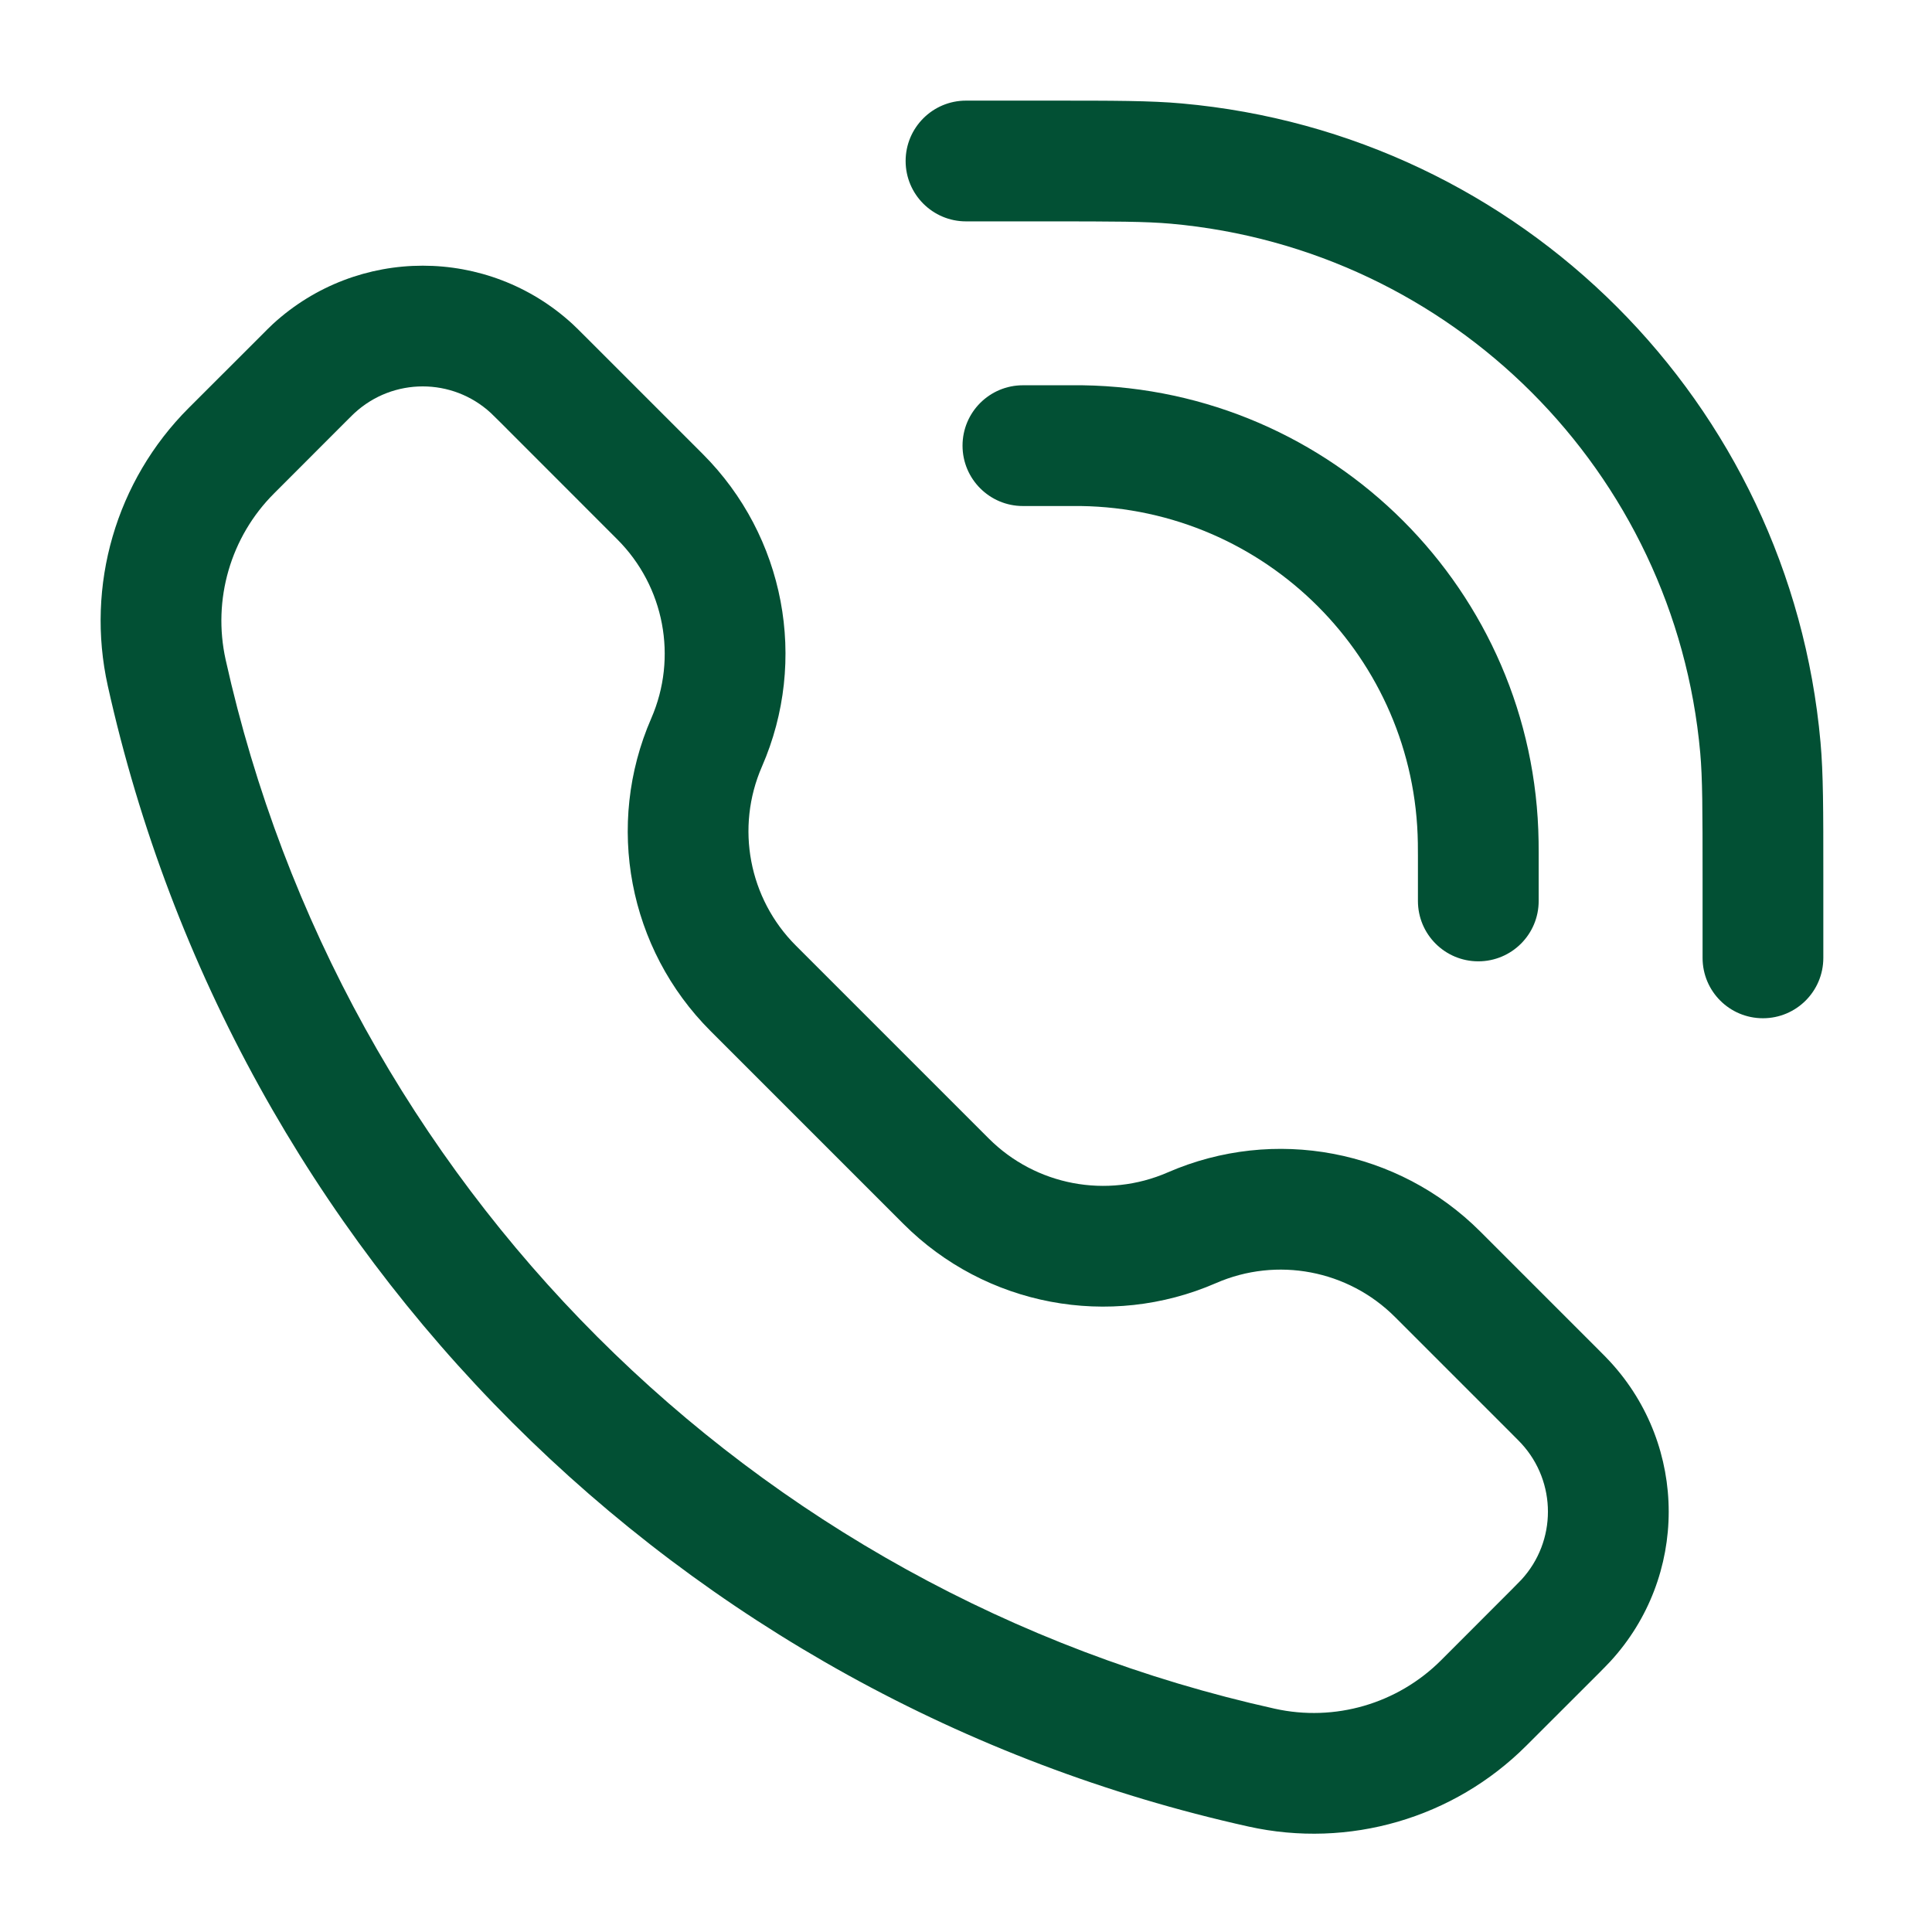
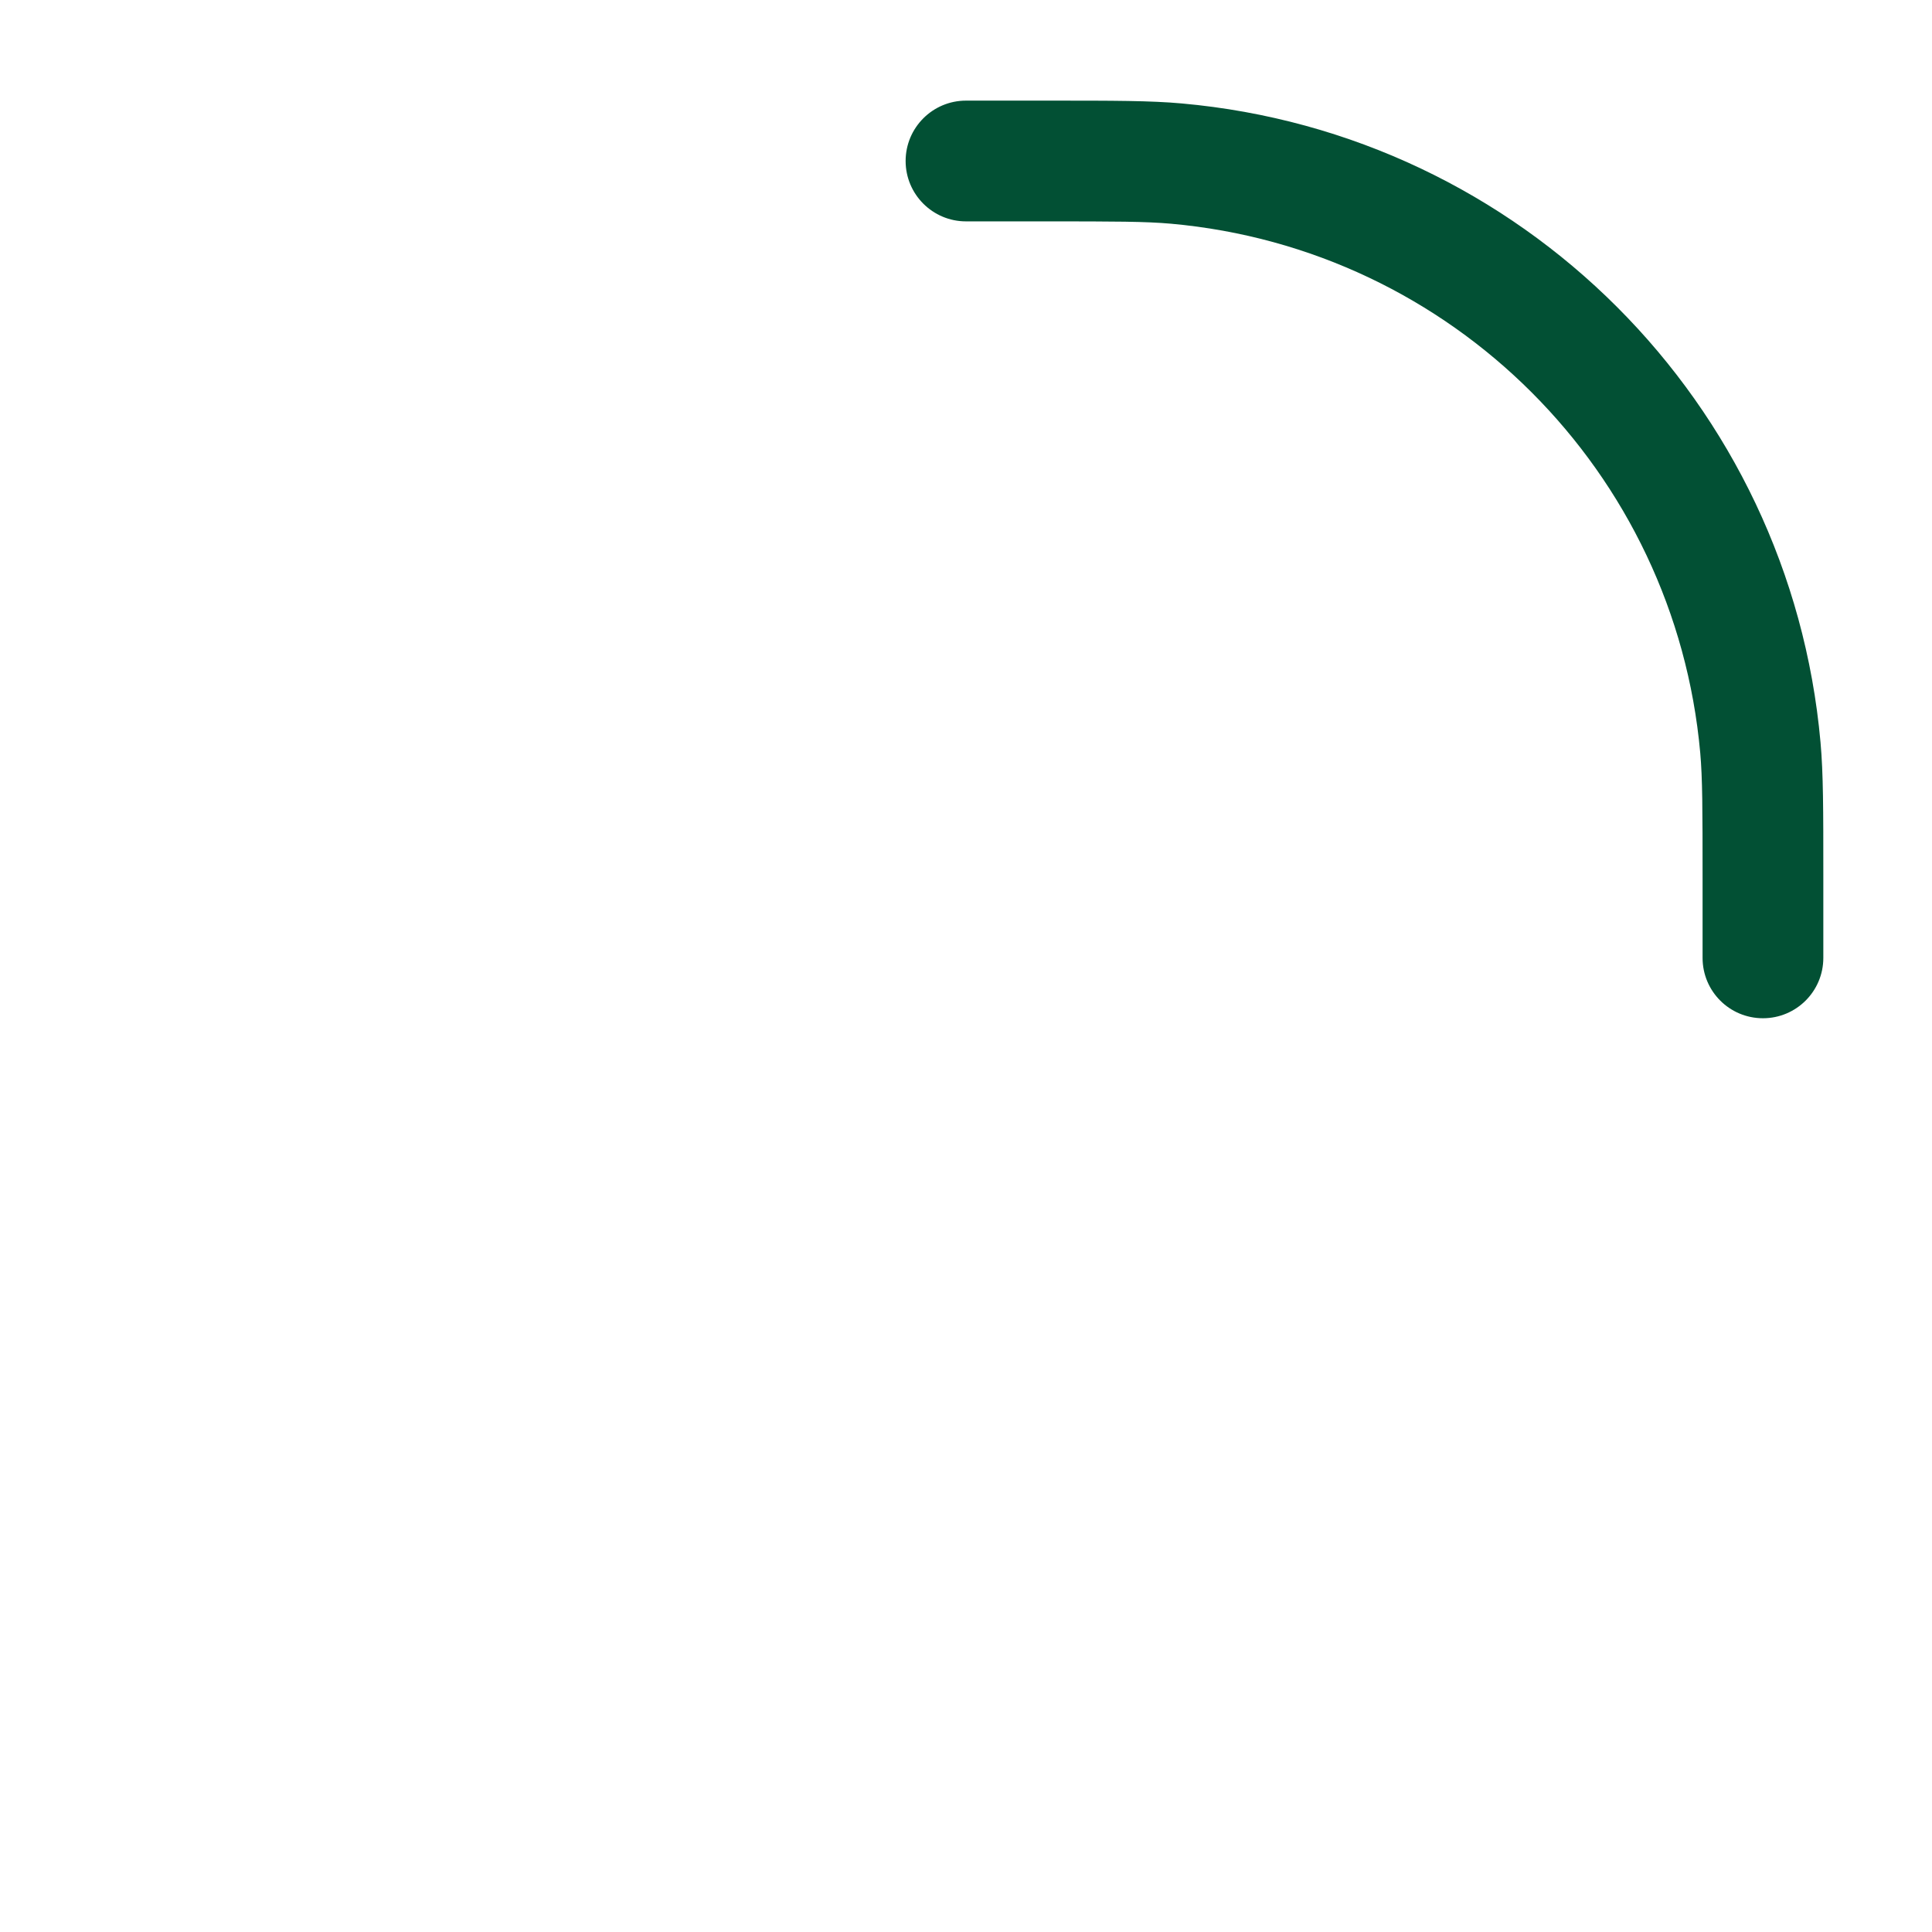
<svg xmlns="http://www.w3.org/2000/svg" width="24" height="24" viewBox="0 0 24 24" fill="none">
  <path d="M12.99 2.75C13.851 2.75 14.232 2.751 14.546 2.779C18.039 3.092 20.808 5.86 21.121 9.353C21.149 9.668 21.15 10.049 21.15 10.909V11.899C21.15 12.314 21.485 12.649 21.9 12.649C22.314 12.649 22.65 12.314 22.65 11.899V10.859C22.65 10.062 22.65 9.609 22.615 9.22C22.237 5.004 18.896 1.662 14.68 1.285C14.29 1.25 13.837 1.25 13.04 1.25H12C11.586 1.25 11.25 1.586 11.25 2C11.25 2.414 11.586 2.75 12 2.75L12.99 2.75Z" fill="#025034" />
-   <path fill-rule="evenodd" clip-rule="evenodd" d="M7.112 4.025C6.06 3.059 4.443 3.059 3.39 4.025C3.347 4.065 3.301 4.111 3.242 4.171L2.344 5.068C1.441 5.971 1.062 7.273 1.339 8.52C2.911 15.594 8.436 21.118 15.509 22.69C16.756 22.967 18.058 22.588 18.961 21.685L19.859 20.788C19.918 20.728 19.964 20.682 20.004 20.639C20.971 19.587 20.971 17.97 20.004 16.918C19.964 16.874 19.918 16.828 19.859 16.769L18.389 15.299C17.369 14.279 15.829 13.988 14.506 14.564C13.749 14.894 12.867 14.727 12.283 14.143L9.886 11.746C9.302 11.162 9.135 10.28 9.465 9.523C10.042 8.201 9.75 6.66 8.73 5.64L7.261 4.171C7.201 4.111 7.155 4.065 7.112 4.025ZM4.405 5.13C4.884 4.69 5.619 4.69 6.097 5.13C6.113 5.145 6.135 5.166 6.211 5.242L7.669 6.701C8.253 7.285 8.42 8.167 8.09 8.924C7.514 10.246 7.806 11.787 8.826 12.807L11.223 15.204C12.243 16.224 13.783 16.515 15.106 15.939C15.863 15.609 16.745 15.776 17.329 16.36L18.787 17.818C18.863 17.894 18.884 17.916 18.899 17.932C19.339 18.411 19.339 19.146 18.899 19.624C18.884 19.64 18.863 19.662 18.787 19.738L17.901 20.625C17.36 21.165 16.581 21.392 15.835 21.226C9.329 19.78 4.249 14.7 2.803 8.195C2.638 7.448 2.864 6.669 3.405 6.129L4.291 5.242C4.367 5.166 4.389 5.145 4.405 5.13Z" fill="#025034" />
-   <path d="M12.707 4.786C12.293 4.786 11.957 5.121 11.957 5.536C11.957 5.95 12.293 6.286 12.707 6.286H13.273C13.284 6.286 13.294 6.286 13.303 6.286C13.369 6.286 13.399 6.286 13.425 6.286C15.724 6.319 17.581 8.175 17.613 10.475C17.614 10.504 17.614 10.54 17.614 10.627V11.192C17.614 11.607 17.95 11.942 18.364 11.942C18.778 11.942 19.114 11.607 19.114 11.192V10.619C19.114 10.61 19.114 10.601 19.114 10.592C19.114 10.53 19.114 10.489 19.113 10.453C19.069 7.342 16.558 4.831 13.446 4.786C13.405 4.786 13.358 4.786 13.28 4.786H12.707Z" fill="#025034" />
</svg>